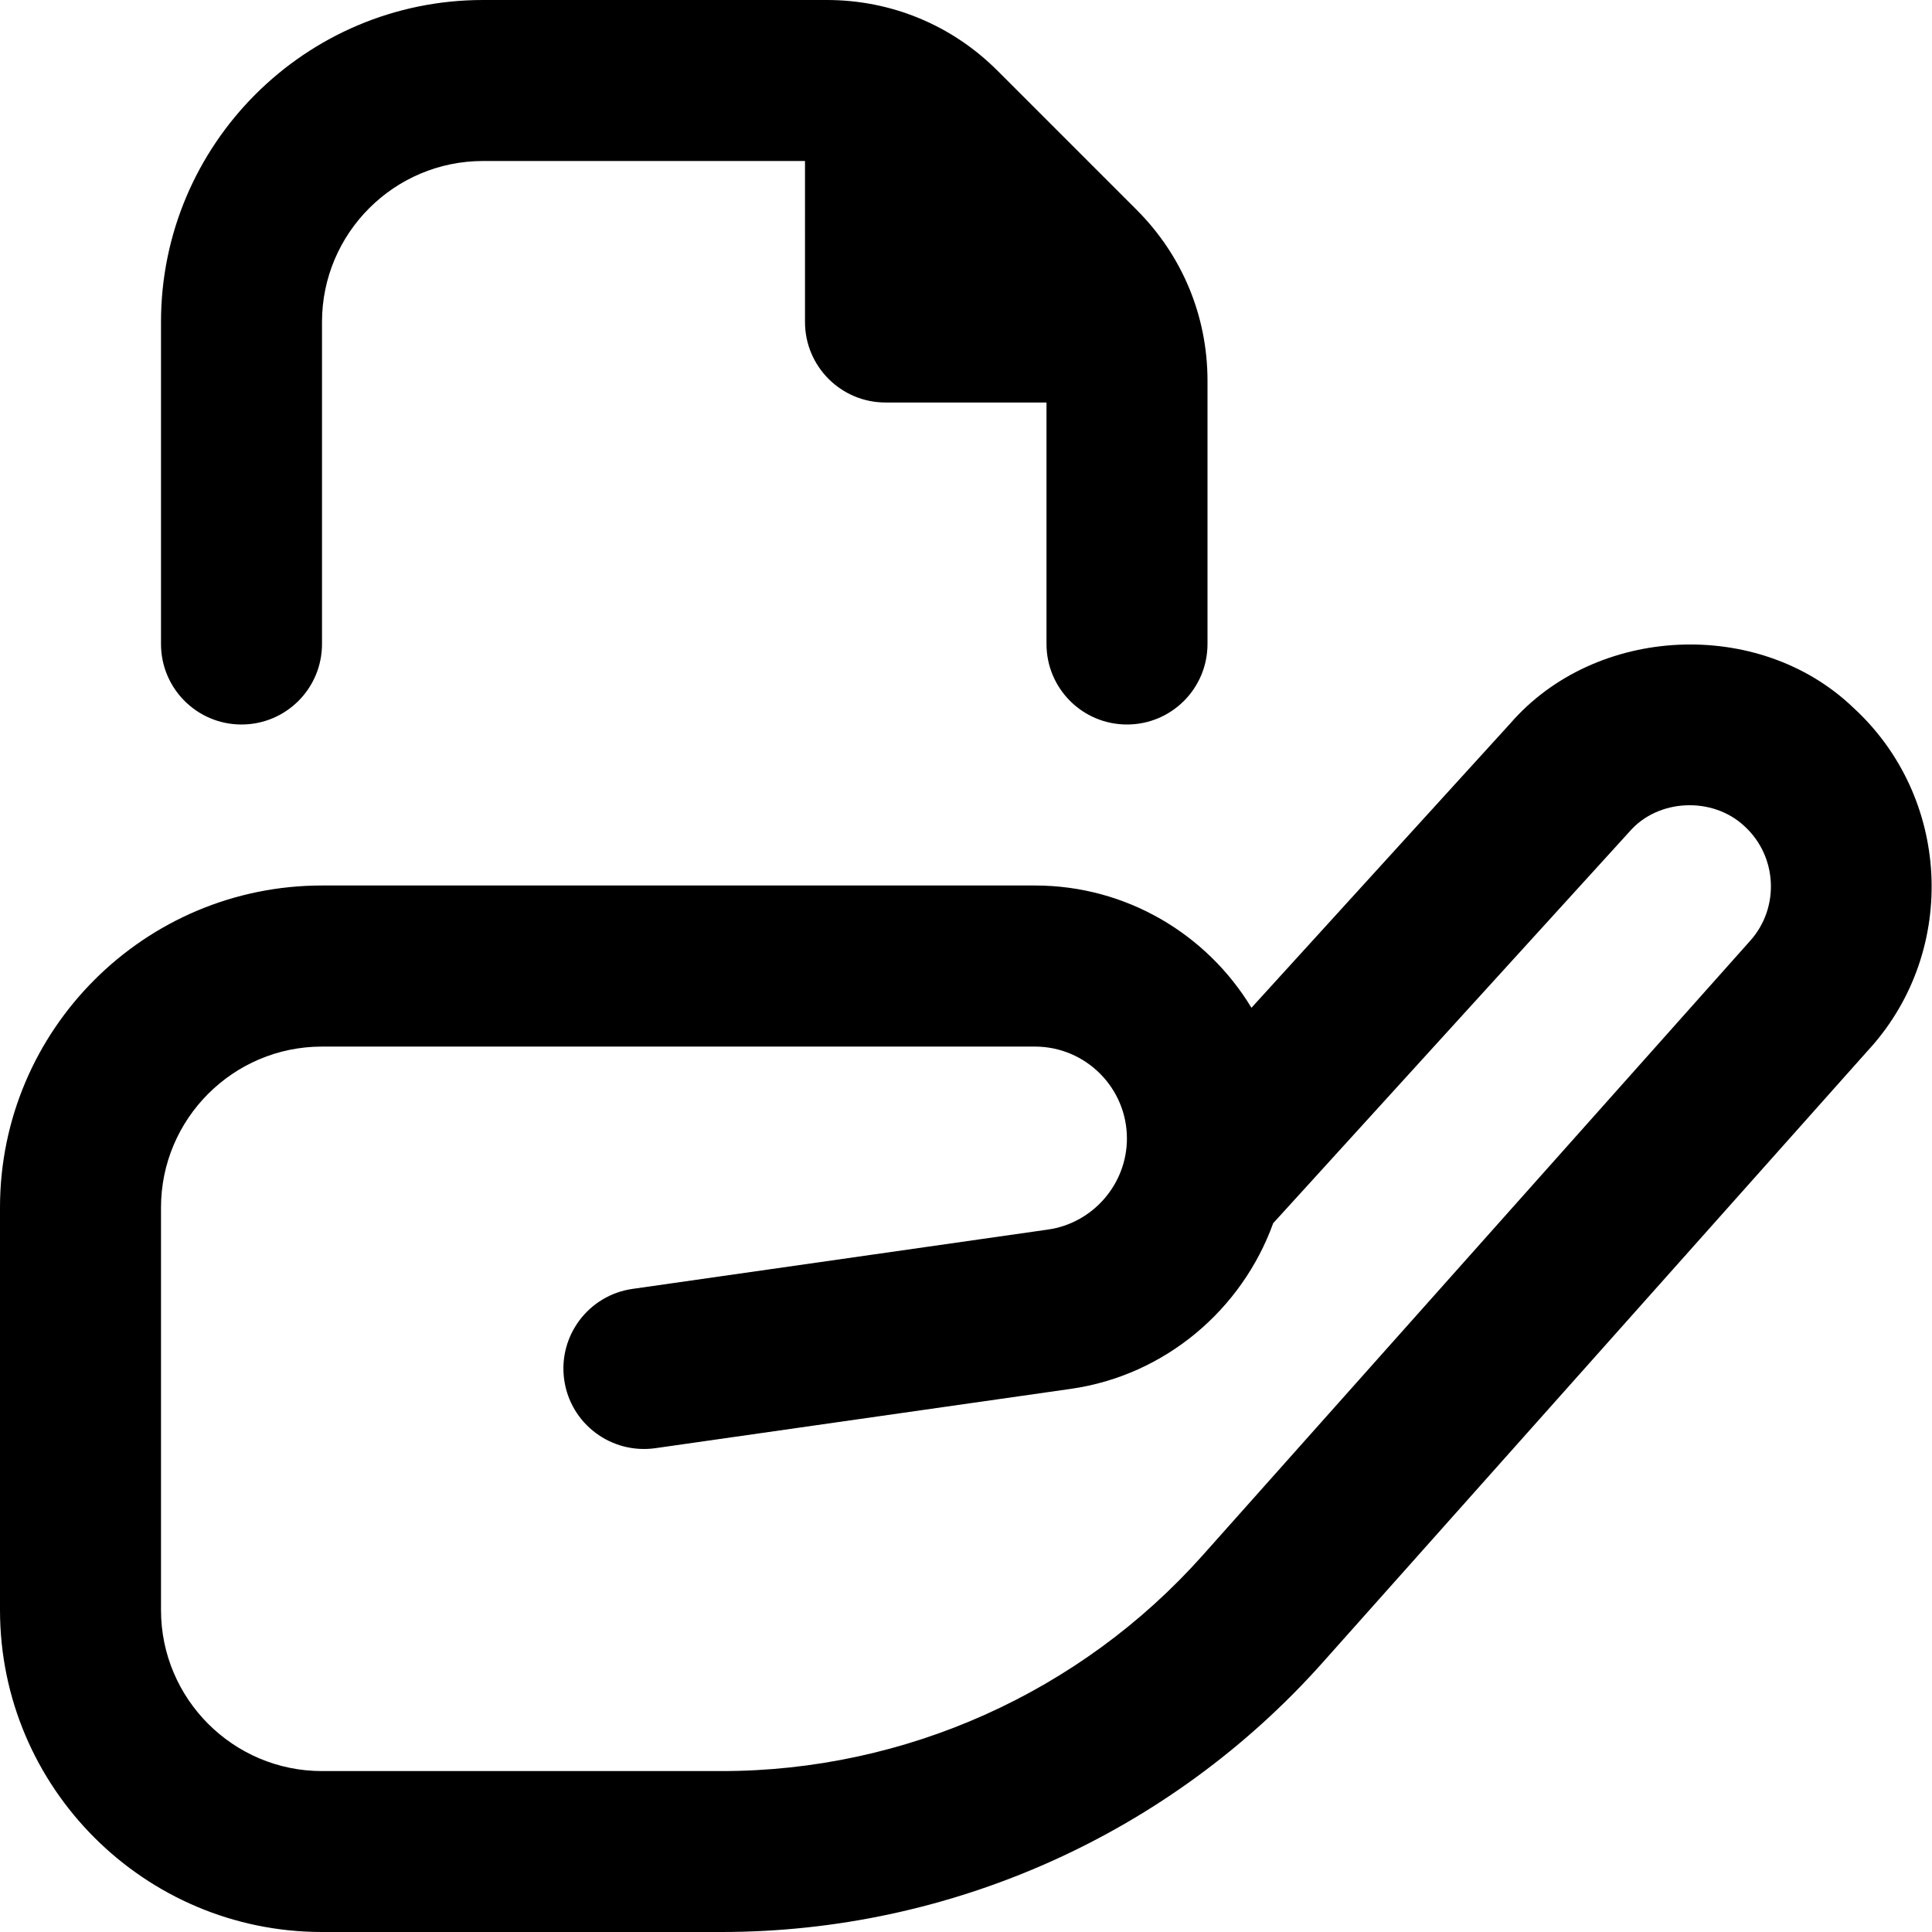
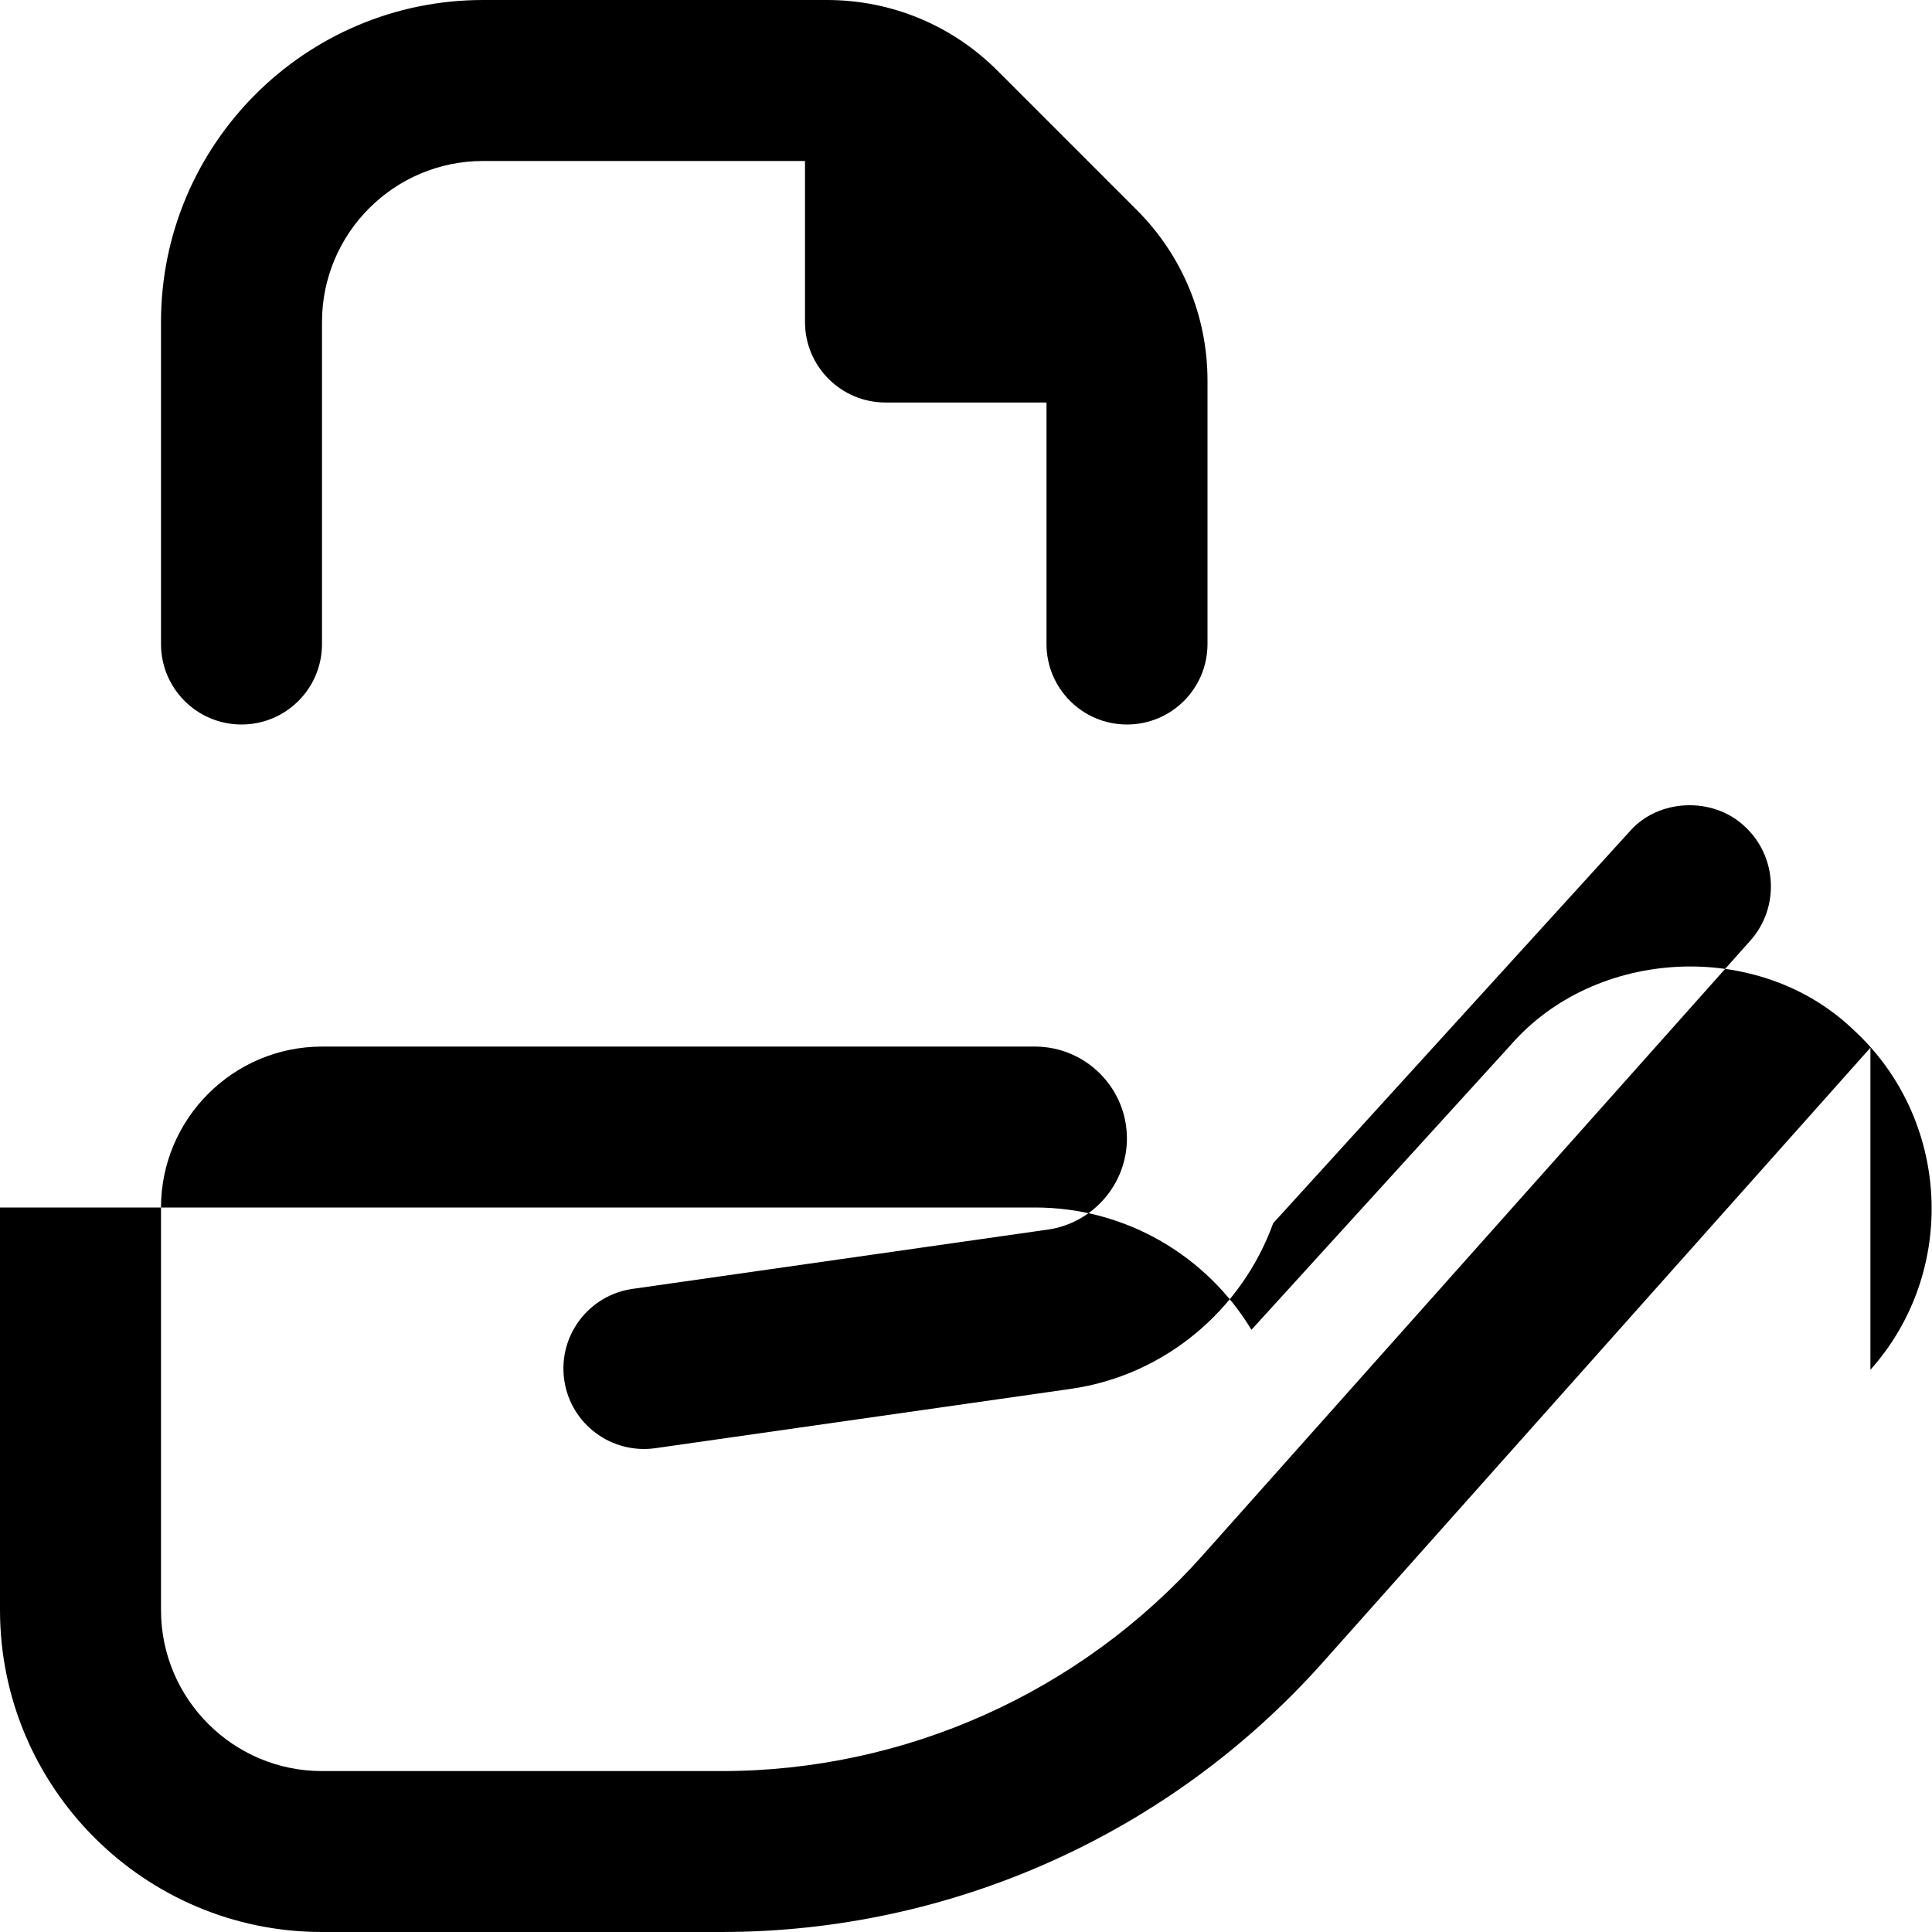
<svg xmlns="http://www.w3.org/2000/svg" id="Layer_1" data-name="Layer 1" viewBox="0 0 24 24">
-   <path d="M2,8V4C2,1.794,3.794,0,6,0h4.271c.801,0,1.555,.312,2.121,.879l1.729,1.729c.566,.566,.879,1.32,.879,2.121v3.271c0,.552-.447,1-1,1s-1-.448-1-1v-3h-2c-.552,0-1-.448-1-1V2H6c-1.103,0-2,.897-2,2v4c0,.552-.447,1-1,1s-1-.448-1-1Zm21.235,5.015l-6.804,7.637c-1.896,2.128-4.617,3.348-7.467,3.348H4c-2.206,0-4-1.794-4-4v-5c0-2.206,1.794-4,4-4H12.857c1.139,0,2.139,.609,2.689,1.519l3.217-3.534c1.061-1.221,3.087-1.314,4.254-.199,1.214,1.107,1.312,3.005,.218,4.23Zm-1.565-2.752c-.393-.369-1.071-.344-1.427,.067l-4.427,4.865c-.386,1.07-1.339,1.89-2.514,2.058l-5.161,.737c-.548,.077-1.054-.302-1.132-.848-.078-.547,.302-1.053,.849-1.131l5.161-.737c.559-.08,.98-.566,.98-1.131,0-.63-.513-1.142-1.143-1.142H4c-1.103,0-2,.897-2,2v5c0,1.103,.897,2,2,2h4.965c2.279,0,4.456-.976,5.973-2.678l6.805-7.638c.368-.412,.335-1.049-.072-1.421Z" />
+   <path d="M2,8V4C2,1.794,3.794,0,6,0h4.271c.801,0,1.555,.312,2.121,.879l1.729,1.729c.566,.566,.879,1.32,.879,2.121v3.271c0,.552-.447,1-1,1s-1-.448-1-1v-3h-2c-.552,0-1-.448-1-1V2H6c-1.103,0-2,.897-2,2v4c0,.552-.447,1-1,1s-1-.448-1-1Zm21.235,5.015l-6.804,7.637c-1.896,2.128-4.617,3.348-7.467,3.348H4c-2.206,0-4-1.794-4-4v-5H12.857c1.139,0,2.139,.609,2.689,1.519l3.217-3.534c1.061-1.221,3.087-1.314,4.254-.199,1.214,1.107,1.312,3.005,.218,4.23Zm-1.565-2.752c-.393-.369-1.071-.344-1.427,.067l-4.427,4.865c-.386,1.07-1.339,1.89-2.514,2.058l-5.161,.737c-.548,.077-1.054-.302-1.132-.848-.078-.547,.302-1.053,.849-1.131l5.161-.737c.559-.08,.98-.566,.98-1.131,0-.63-.513-1.142-1.143-1.142H4c-1.103,0-2,.897-2,2v5c0,1.103,.897,2,2,2h4.965c2.279,0,4.456-.976,5.973-2.678l6.805-7.638c.368-.412,.335-1.049-.072-1.421Z" />
</svg>